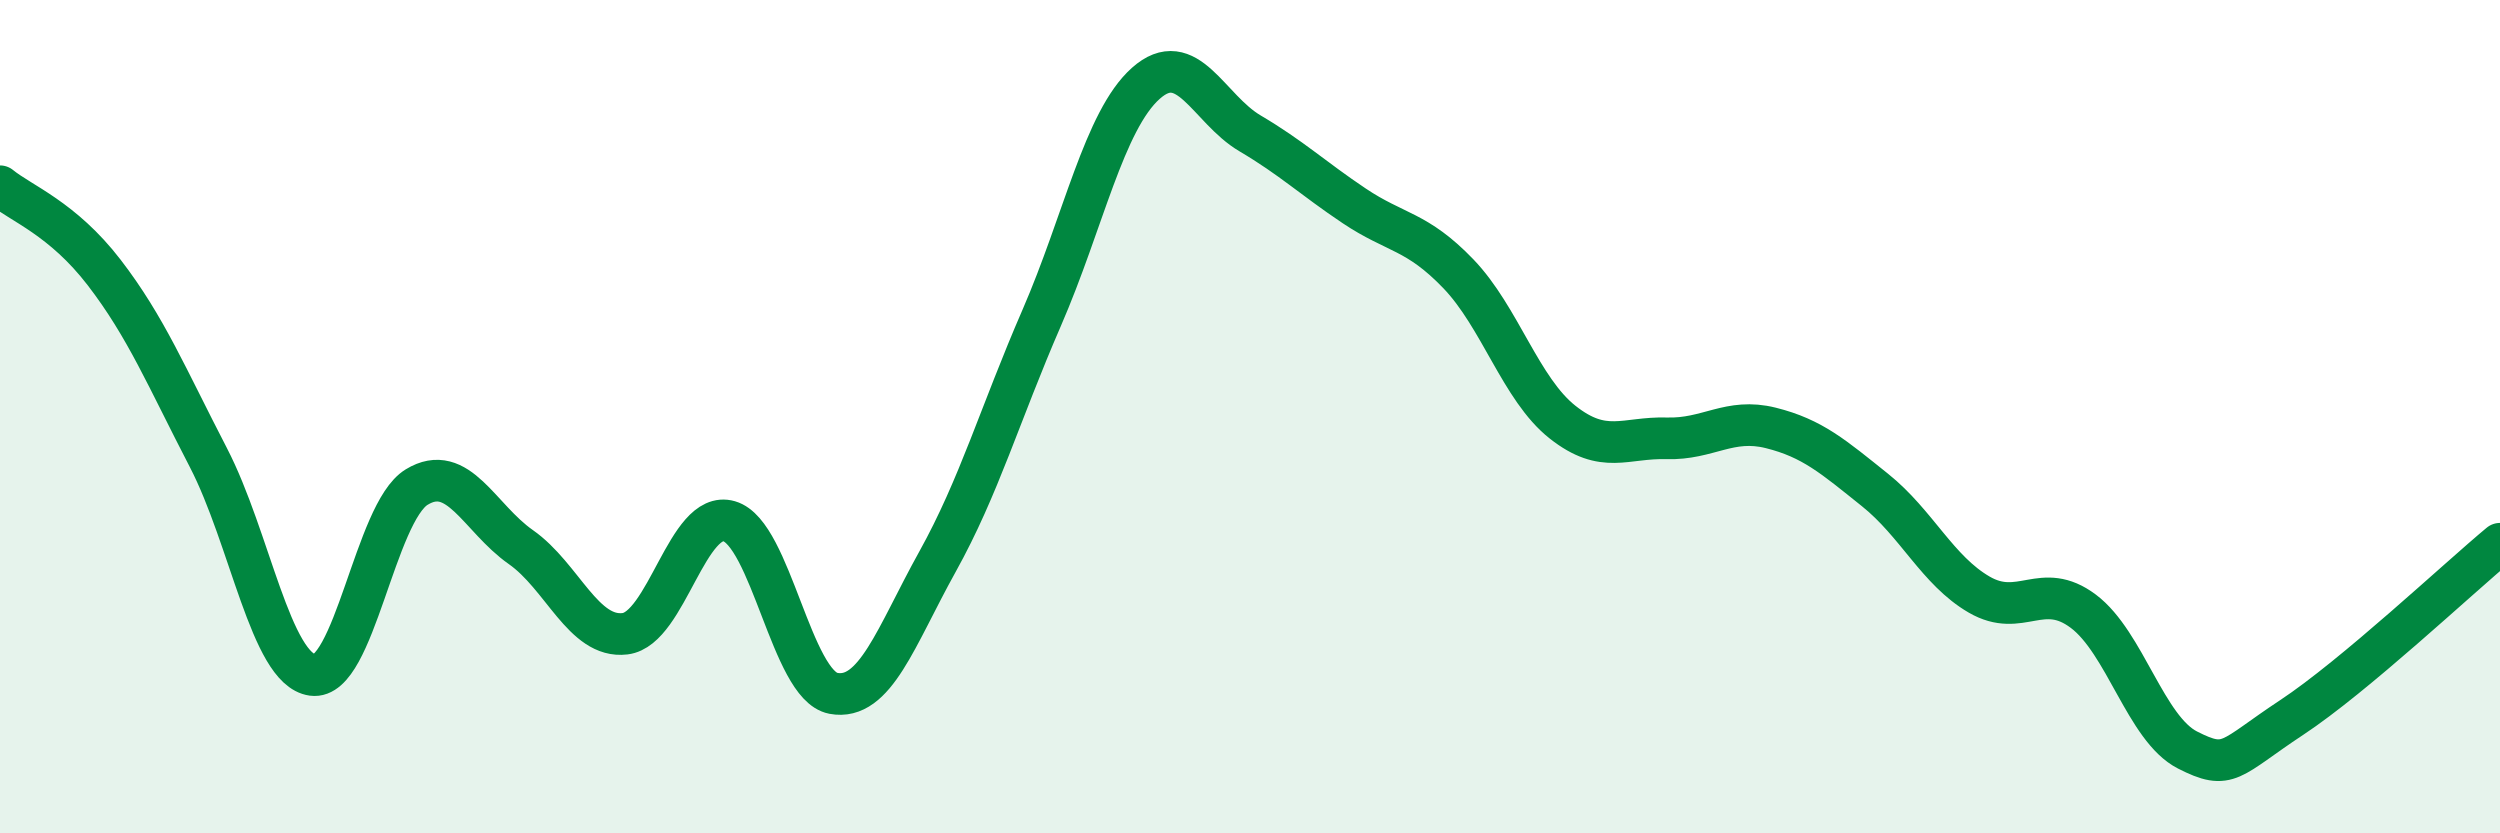
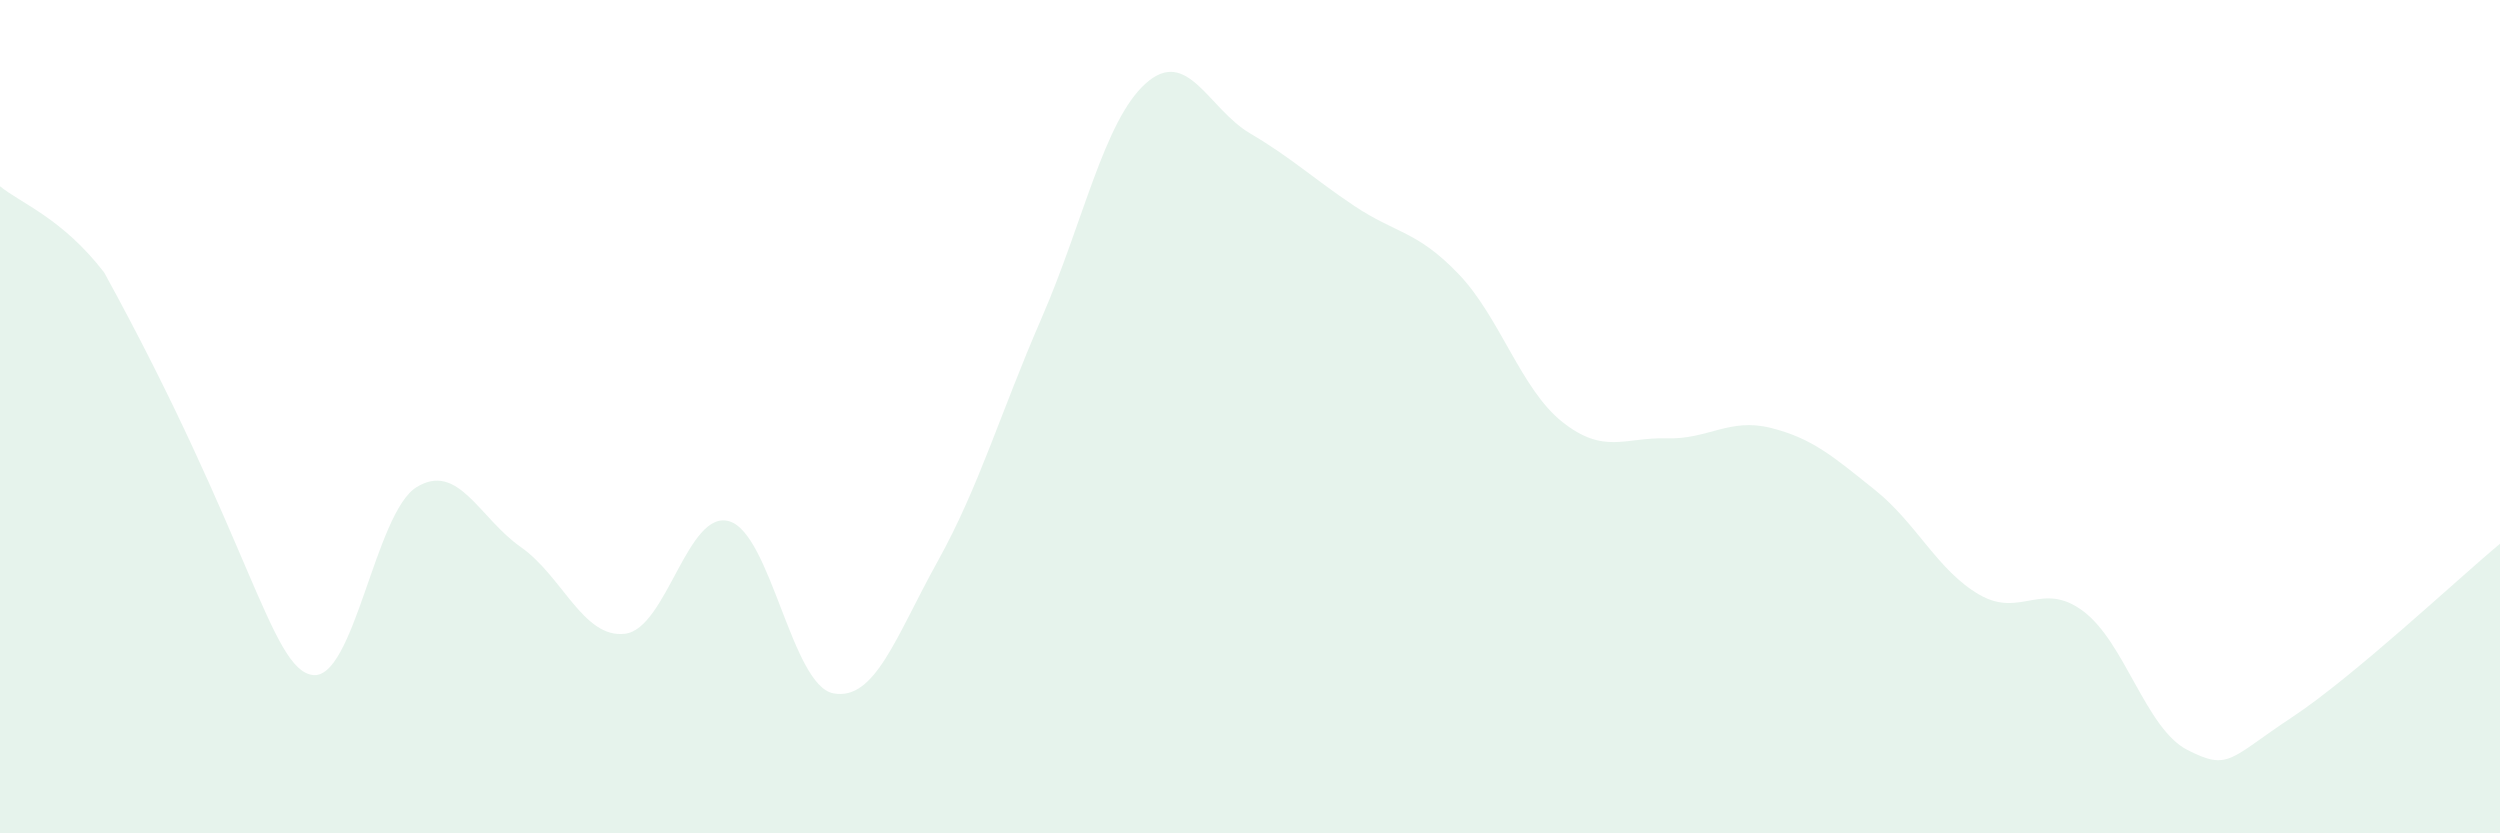
<svg xmlns="http://www.w3.org/2000/svg" width="60" height="20" viewBox="0 0 60 20">
-   <path d="M 0,4.47 C 0.5,4.88 1.5,5.24 2.5,6.54 C 3.5,7.84 4,9.05 5,10.98 C 6,12.91 6.5,16.06 7.5,16.2 C 8.5,16.34 9,12.3 10,11.69 C 11,11.08 11.5,12.43 12.5,13.13 C 13.5,13.83 14,15.33 15,15.21 C 16,15.09 16.5,12.22 17.5,12.51 C 18.5,12.8 19,16.45 20,16.64 C 21,16.83 21.5,15.28 22.5,13.48 C 23.5,11.68 24,9.93 25,7.63 C 26,5.33 26.5,2.89 27.5,2 C 28.5,1.11 29,2.61 30,3.2 C 31,3.79 31.5,4.27 32.5,4.94 C 33.5,5.61 34,5.53 35,6.57 C 36,7.61 36.5,9.34 37.5,10.13 C 38.5,10.92 39,10.49 40,10.52 C 41,10.55 41.5,10.02 42.5,10.27 C 43.5,10.52 44,10.96 45,11.76 C 46,12.56 46.5,13.69 47.5,14.27 C 48.5,14.85 49,13.92 50,14.67 C 51,15.42 51.5,17.49 52.5,18 C 53.5,18.51 53.5,18.21 55,17.22 C 56.5,16.23 59,13.88 60,13.05L60 20L0 20Z" fill="#008740" opacity="0.1" stroke-linecap="round" stroke-linejoin="round" />
-   <path d="M 0,4.47 C 0.5,4.88 1.5,5.24 2.5,6.54 C 3.5,7.84 4,9.05 5,10.98 C 6,12.91 6.5,16.06 7.5,16.2 C 8.5,16.34 9,12.3 10,11.69 C 11,11.08 11.5,12.43 12.5,13.13 C 13.5,13.83 14,15.33 15,15.21 C 16,15.09 16.5,12.22 17.5,12.51 C 18.5,12.8 19,16.45 20,16.64 C 21,16.83 21.5,15.28 22.5,13.48 C 23.5,11.68 24,9.93 25,7.63 C 26,5.33 26.5,2.89 27.5,2 C 28.5,1.11 29,2.61 30,3.2 C 31,3.79 31.5,4.27 32.5,4.94 C 33.5,5.61 34,5.53 35,6.57 C 36,7.61 36.5,9.34 37.5,10.13 C 38.5,10.92 39,10.49 40,10.52 C 41,10.55 41.5,10.02 42.5,10.27 C 43.5,10.52 44,10.96 45,11.76 C 46,12.56 46.5,13.69 47.5,14.27 C 48.5,14.85 49,13.92 50,14.67 C 51,15.42 51.5,17.49 52.5,18 C 53.5,18.51 53.5,18.21 55,17.22 C 56.5,16.23 59,13.88 60,13.05" stroke="#008740" stroke-width="1" fill="none" stroke-linecap="round" stroke-linejoin="round" />
+   <path d="M 0,4.47 C 0.5,4.88 1.5,5.24 2.5,6.54 C 6,12.91 6.5,16.06 7.5,16.2 C 8.5,16.34 9,12.3 10,11.69 C 11,11.08 11.5,12.43 12.5,13.13 C 13.5,13.83 14,15.33 15,15.21 C 16,15.09 16.5,12.22 17.5,12.51 C 18.5,12.8 19,16.45 20,16.64 C 21,16.83 21.5,15.28 22.5,13.48 C 23.5,11.68 24,9.93 25,7.63 C 26,5.33 26.5,2.89 27.5,2 C 28.5,1.11 29,2.61 30,3.2 C 31,3.79 31.5,4.27 32.5,4.94 C 33.5,5.61 34,5.53 35,6.57 C 36,7.61 36.5,9.34 37.5,10.13 C 38.5,10.92 39,10.49 40,10.52 C 41,10.55 41.5,10.02 42.5,10.27 C 43.5,10.52 44,10.96 45,11.76 C 46,12.56 46.5,13.69 47.5,14.27 C 48.5,14.85 49,13.92 50,14.67 C 51,15.42 51.5,17.49 52.5,18 C 53.5,18.51 53.5,18.21 55,17.22 C 56.5,16.23 59,13.88 60,13.05L60 20L0 20Z" fill="#008740" opacity="0.1" stroke-linecap="round" stroke-linejoin="round" />
</svg>